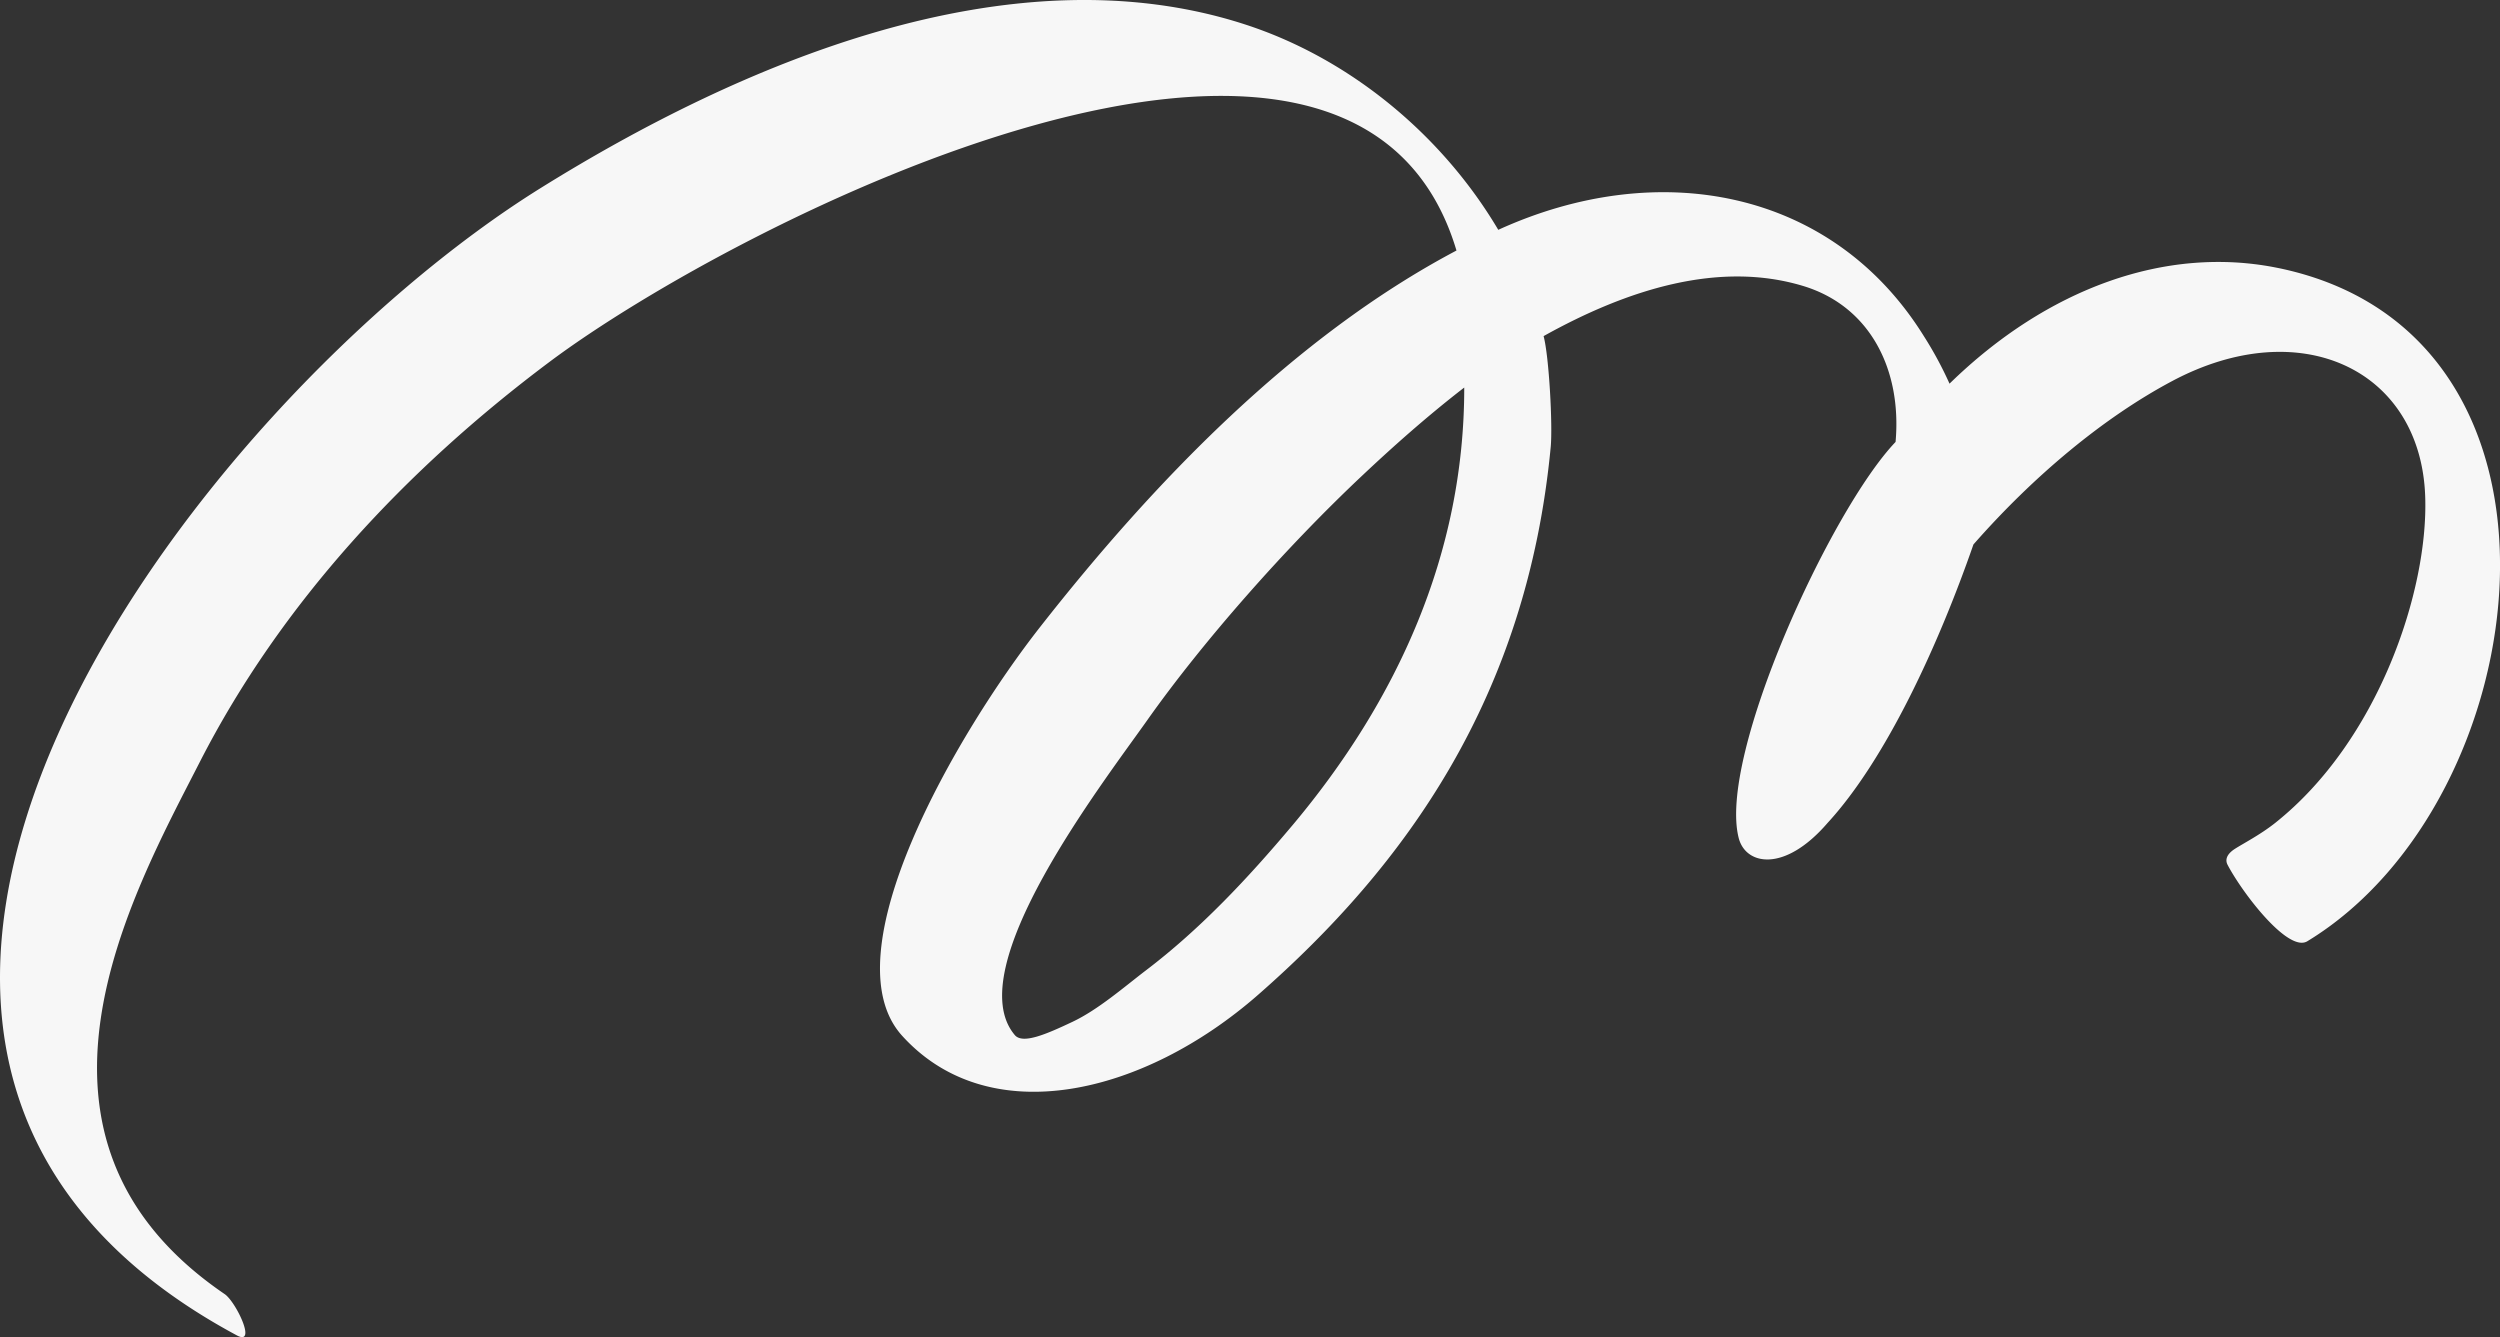
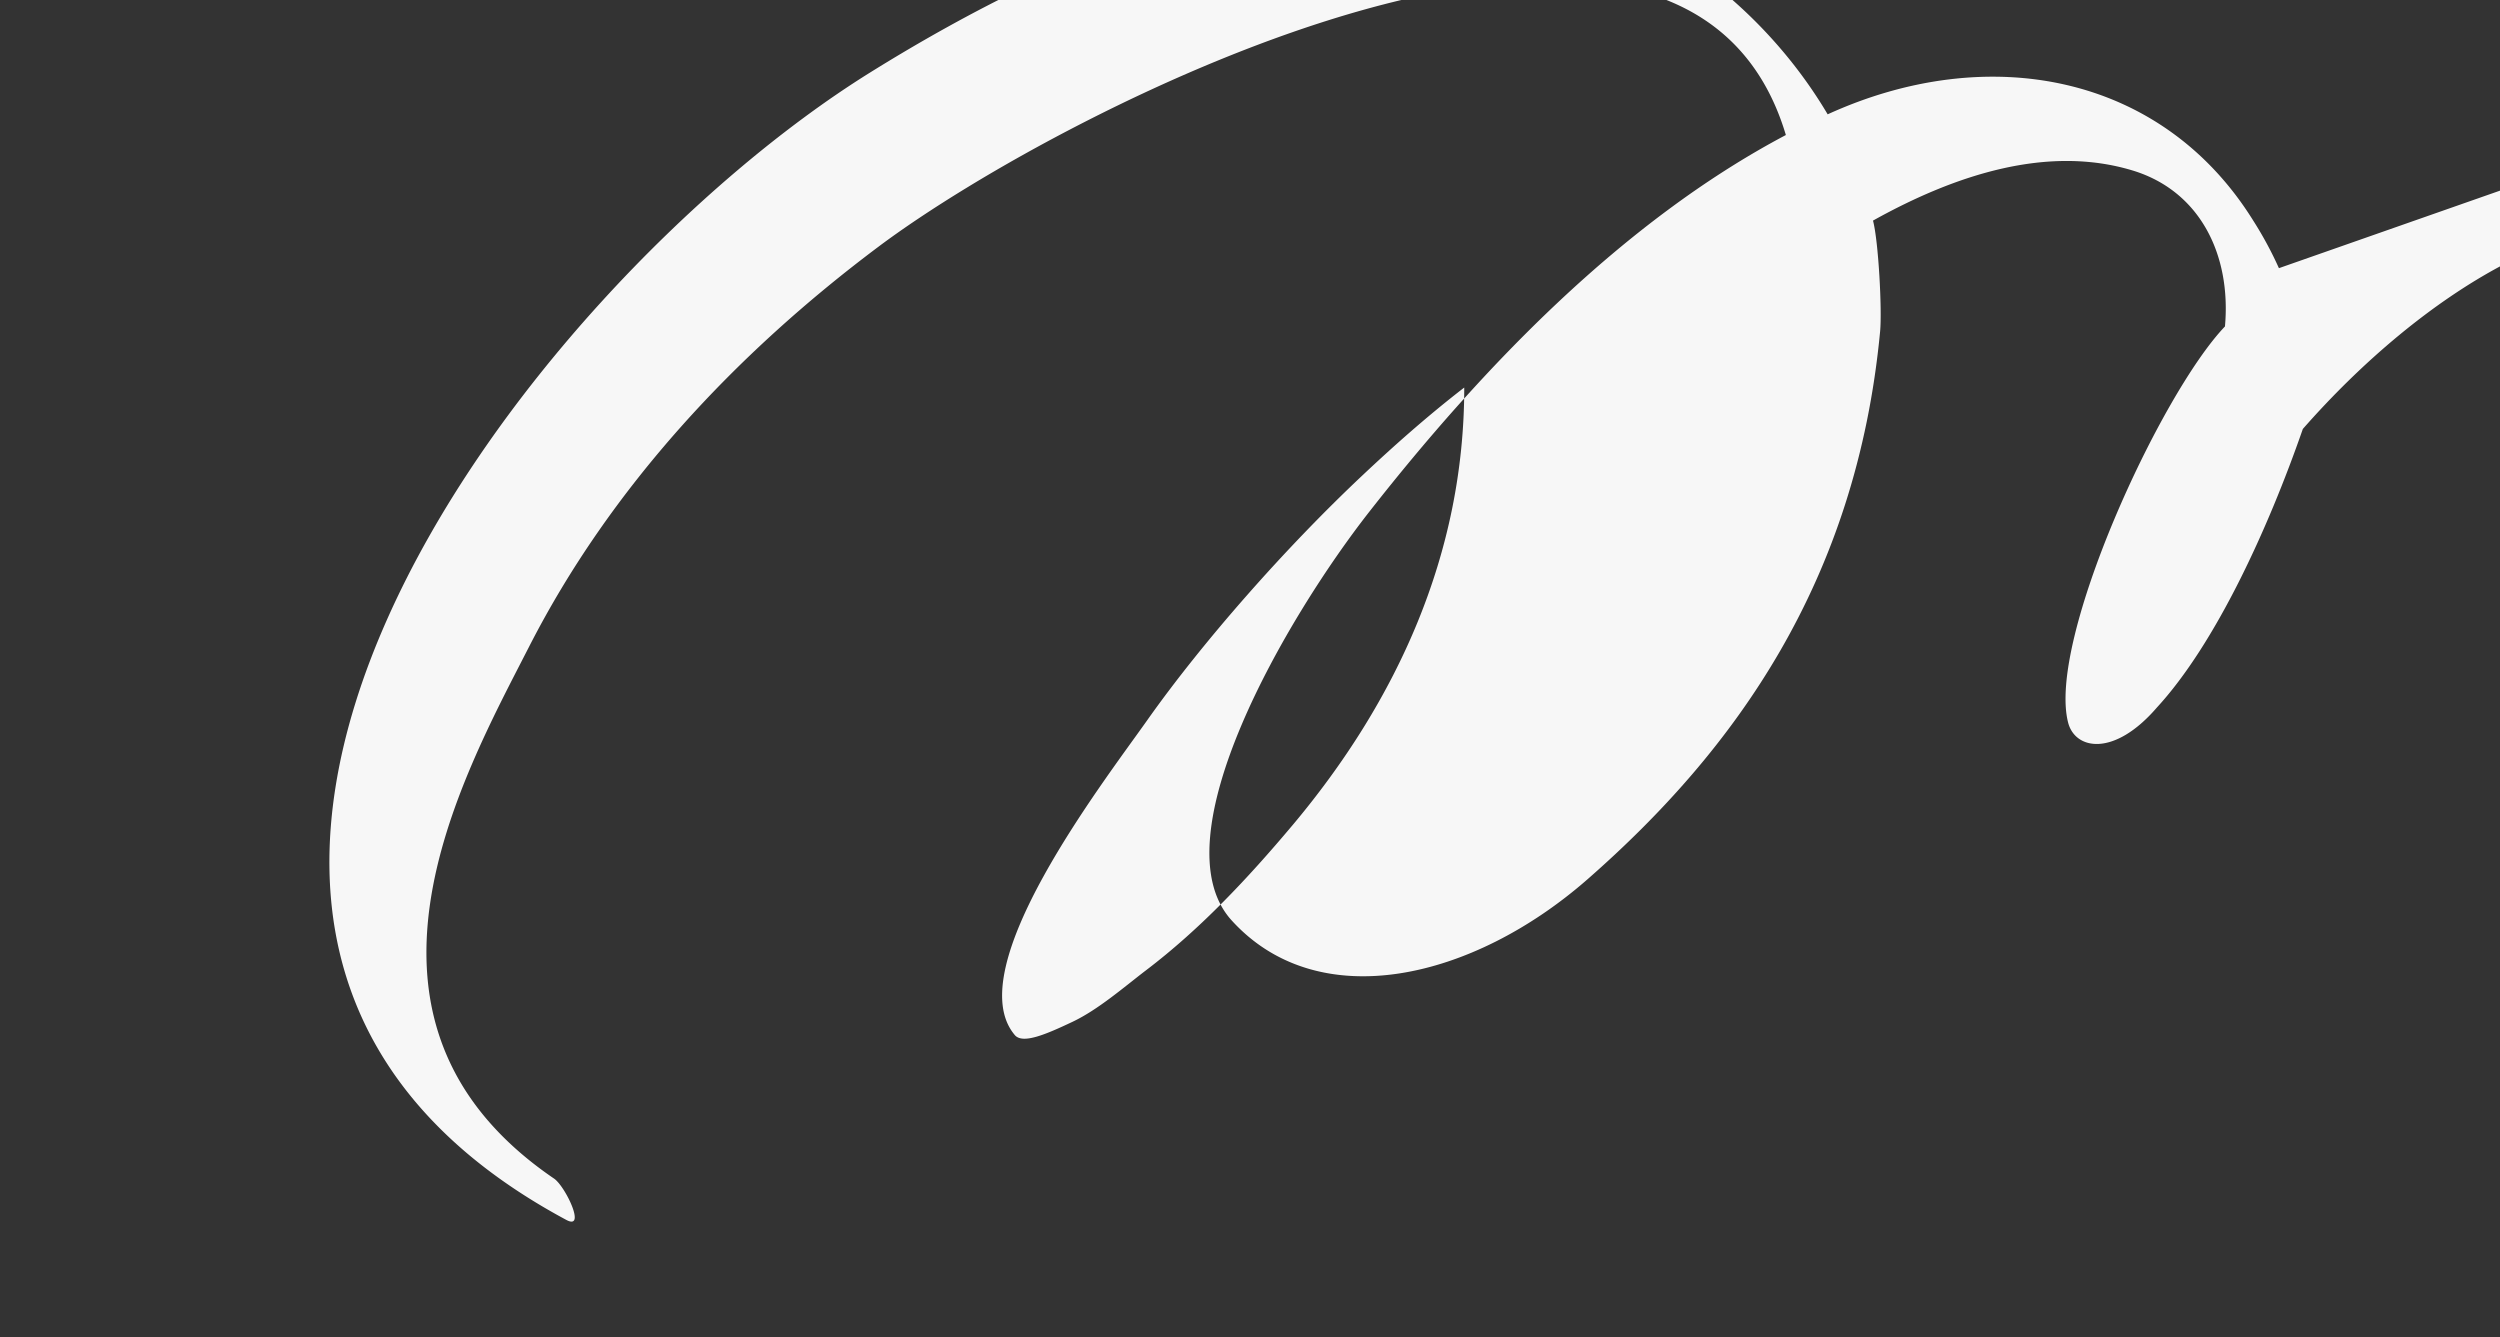
<svg xmlns="http://www.w3.org/2000/svg" width="646.356" height="345.702" viewBox="0 0 646.356 345.702">
  <rect x="0" y="0" width="646.356" height="345.702" fill="#333333" stroke="none" />
-   <path id="パス_134" data-name="パス 134" d="M1512.723,142.807c-29.143-6.063-60.019,5.3-85.163,29.863a95.855,95.855,0,0,0-6.621-12.269c-23.656-38.064-68.673-46.395-110.047-27.505-14.6-24.655-38.463-44.335-65.435-53.093-61.024-19.822-130.964,10.43-182.119,42.275-89.9,55.956-216.986,222.295-78.58,296.648,5.286,2.85-.223-8.667-3.133-10.663-59.288-40.4-24.115-103.037-6.45-137.564,21.059-41.2,53.413-75.752,90.411-103.452,48.385-36.211,208.031-117.431,234.5-28.8-42.366,22.4-78.609,60.3-107.6,97.272-21.4,27.272-54.94,84.575-35.708,105.758,22.573,24.888,62.484,15.262,92.017-10.6,38.279-33.517,69.536-77.1,75.658-141.658.524-5.532-.418-23.294-1.84-28.645,21.619-12.062,45.291-19.537,67.04-12.982,17.419,5.247,25.616,21.714,23.959,40.344-16.736,17.516-46.062,81.284-40.539,102.467,1.815,6.931,11.816,8.952,22.926-3.926,15.158-16.467,28.737-46.11,37.744-72.034,15.628-17.8,33.7-32.843,51.414-42.262,33.136-17.62,64.2-2.967,65.383,29.772.89,24.292-12.075,63.276-38.813,84.51-3.827,3.032-8.226,5.286-10.42,6.7-1.579,1.023-2.715,2.436-1.855,4.107,3.827,7.294,15.654,22.776,20.616,19.758,60.082-36.509,75.123-156.842-7.336-174.022M1257.61,286.927c-11.346,13.5-23.658,26.663-37.732,37.364-5.784,4.418-12.427,10.222-19.048,13.357-6.761,3.2-12.872,5.856-14.922,3.446-14.464-17.037,22.692-65.09,34.3-81.518,14.088-19.926,35.5-44.361,55.816-63.431,7.4-6.957,16.279-14.912,26.07-22.478.027,42.909-17.3,80.909-44.48,113.259" transform="translate(-923.526 -73.474)" fill="#f7f7f7" style="mix-blend-mode: multiply;isolation: isolate" />
+   <path id="パス_134" data-name="パス 134" d="M1512.723,142.807a95.855,95.855,0,0,0-6.621-12.269c-23.656-38.064-68.673-46.395-110.047-27.505-14.6-24.655-38.463-44.335-65.435-53.093-61.024-19.822-130.964,10.43-182.119,42.275-89.9,55.956-216.986,222.295-78.58,296.648,5.286,2.85-.223-8.667-3.133-10.663-59.288-40.4-24.115-103.037-6.45-137.564,21.059-41.2,53.413-75.752,90.411-103.452,48.385-36.211,208.031-117.431,234.5-28.8-42.366,22.4-78.609,60.3-107.6,97.272-21.4,27.272-54.94,84.575-35.708,105.758,22.573,24.888,62.484,15.262,92.017-10.6,38.279-33.517,69.536-77.1,75.658-141.658.524-5.532-.418-23.294-1.84-28.645,21.619-12.062,45.291-19.537,67.04-12.982,17.419,5.247,25.616,21.714,23.959,40.344-16.736,17.516-46.062,81.284-40.539,102.467,1.815,6.931,11.816,8.952,22.926-3.926,15.158-16.467,28.737-46.11,37.744-72.034,15.628-17.8,33.7-32.843,51.414-42.262,33.136-17.62,64.2-2.967,65.383,29.772.89,24.292-12.075,63.276-38.813,84.51-3.827,3.032-8.226,5.286-10.42,6.7-1.579,1.023-2.715,2.436-1.855,4.107,3.827,7.294,15.654,22.776,20.616,19.758,60.082-36.509,75.123-156.842-7.336-174.022M1257.61,286.927c-11.346,13.5-23.658,26.663-37.732,37.364-5.784,4.418-12.427,10.222-19.048,13.357-6.761,3.2-12.872,5.856-14.922,3.446-14.464-17.037,22.692-65.09,34.3-81.518,14.088-19.926,35.5-44.361,55.816-63.431,7.4-6.957,16.279-14.912,26.07-22.478.027,42.909-17.3,80.909-44.48,113.259" transform="translate(-923.526 -73.474)" fill="#f7f7f7" style="mix-blend-mode: multiply;isolation: isolate" />
</svg>